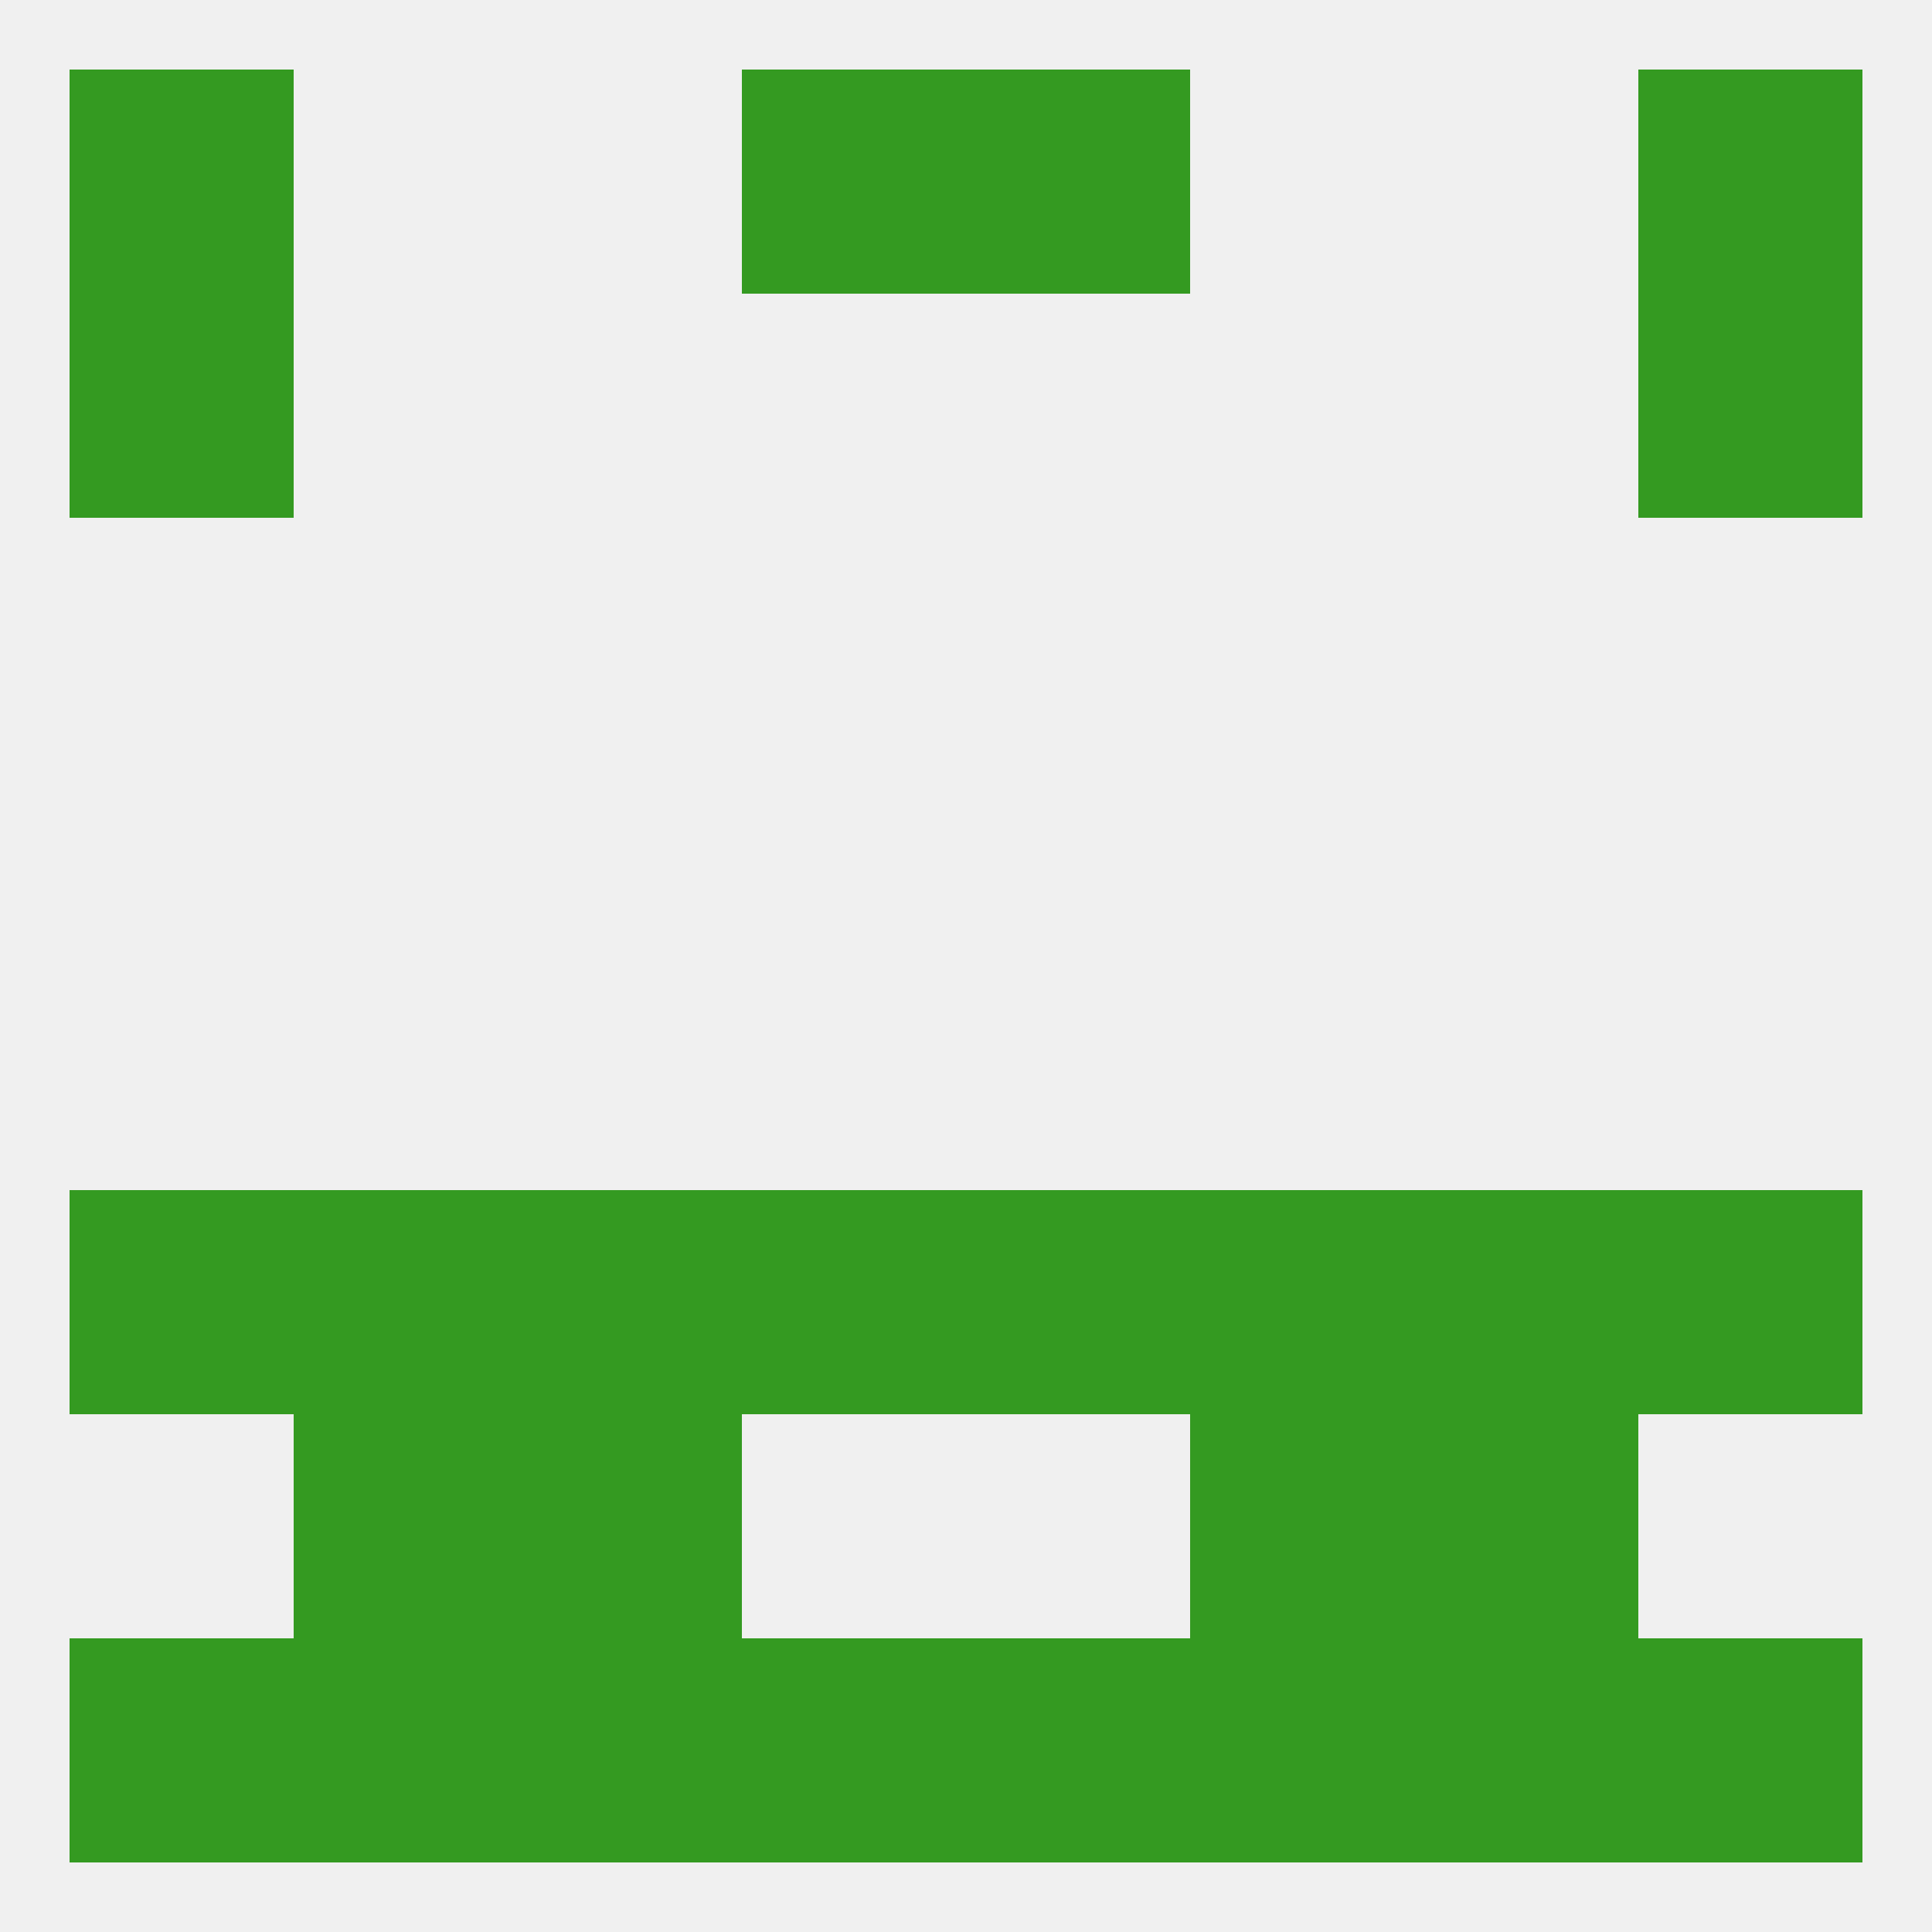
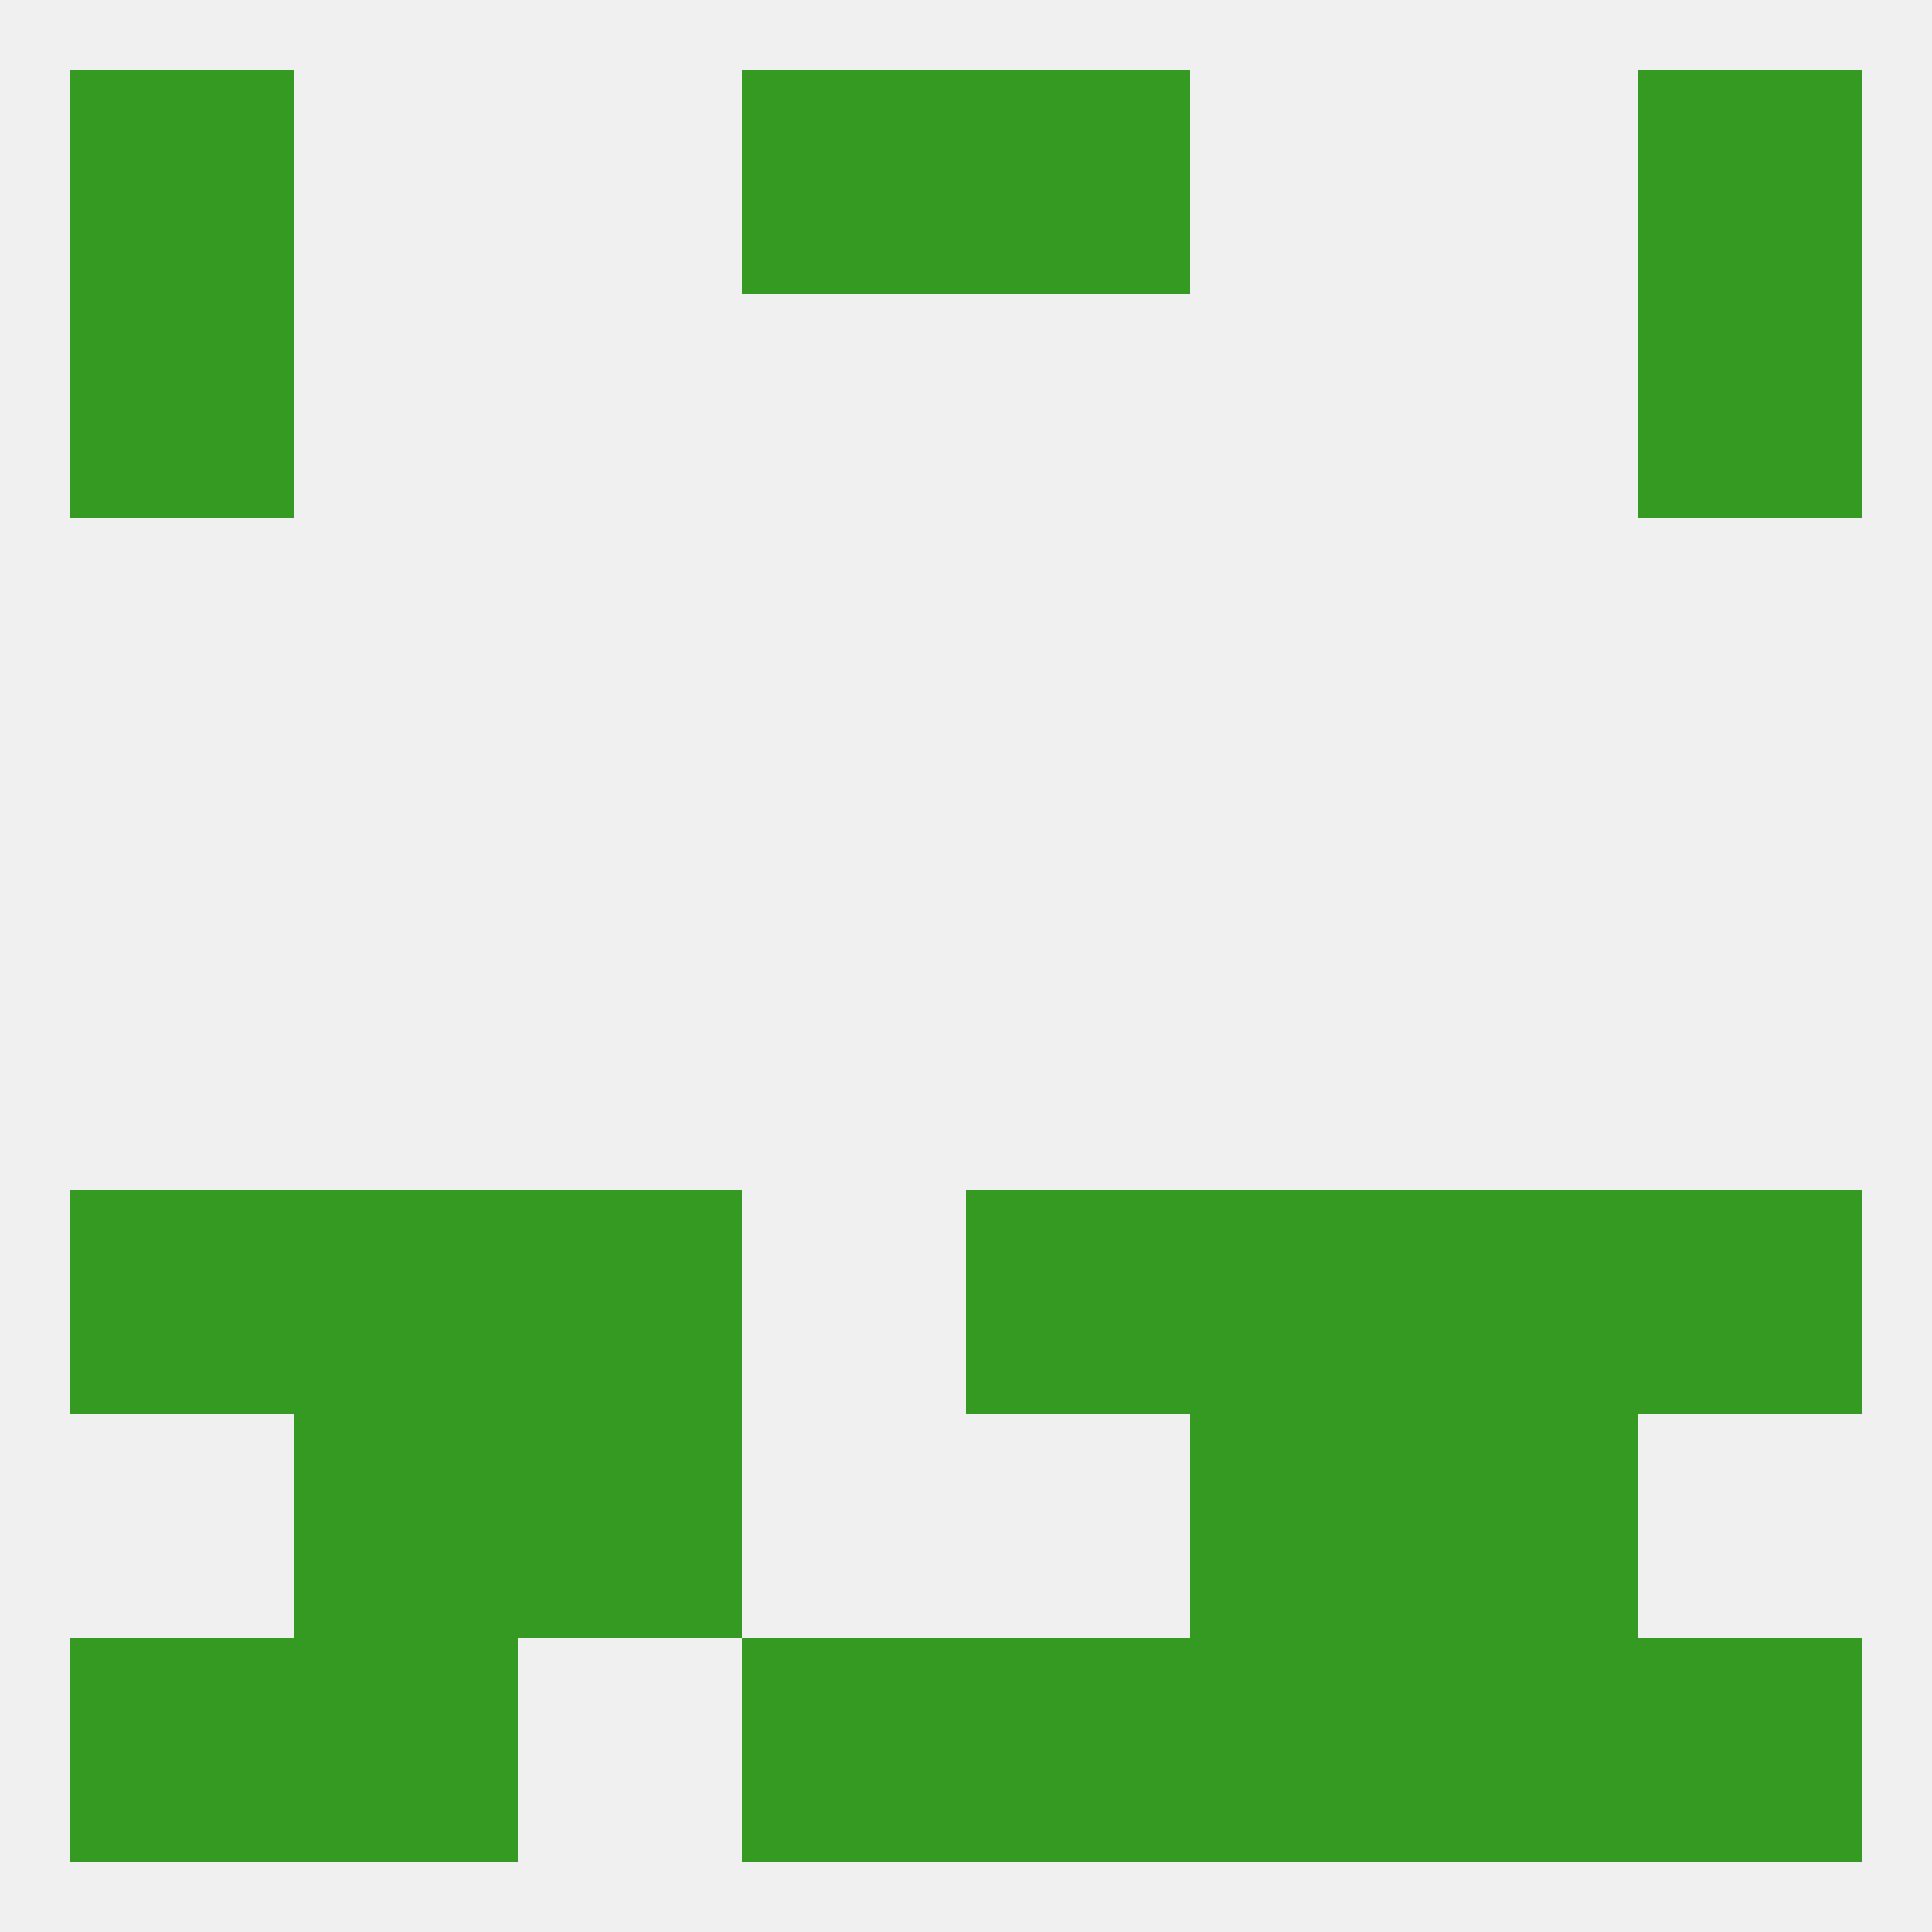
<svg xmlns="http://www.w3.org/2000/svg" version="1.1" baseprofile="full" width="250" height="250" viewBox="0 0 250 250">
  <rect width="100%" height="100%" fill="rgba(240,240,240,255)" />
  <rect x="212" y="9" width="29" height="29" fill="rgba(52,154,33,255)" />
  <rect x="96" y="9" width="29" height="29" fill="rgba(52,154,33,255)" />
  <rect x="125" y="9" width="29" height="29" fill="rgba(52,154,33,255)" />
  <rect x="9" y="9" width="29" height="29" fill="rgba(52,154,33,255)" />
  <rect x="9" y="38" width="29" height="29" fill="rgba(52,154,33,255)" />
  <rect x="212" y="38" width="29" height="29" fill="rgba(52,154,33,255)" />
  <rect x="67" y="154" width="29" height="29" fill="rgba(52,154,33,255)" />
  <rect x="154" y="154" width="29" height="29" fill="rgba(52,154,33,255)" />
  <rect x="38" y="154" width="29" height="29" fill="rgba(52,154,33,255)" />
  <rect x="183" y="154" width="29" height="29" fill="rgba(52,154,33,255)" />
  <rect x="9" y="154" width="29" height="29" fill="rgba(52,154,33,255)" />
  <rect x="212" y="154" width="29" height="29" fill="rgba(52,154,33,255)" />
-   <rect x="96" y="154" width="29" height="29" fill="rgba(52,154,33,255)" />
  <rect x="125" y="154" width="29" height="29" fill="rgba(52,154,33,255)" />
  <rect x="183" y="183" width="29" height="29" fill="rgba(52,154,33,255)" />
  <rect x="67" y="183" width="29" height="29" fill="rgba(52,154,33,255)" />
  <rect x="154" y="183" width="29" height="29" fill="rgba(52,154,33,255)" />
  <rect x="38" y="183" width="29" height="29" fill="rgba(52,154,33,255)" />
  <rect x="38" y="212" width="29" height="29" fill="rgba(52,154,33,255)" />
-   <rect x="67" y="212" width="29" height="29" fill="rgba(52,154,33,255)" />
  <rect x="212" y="212" width="29" height="29" fill="rgba(52,154,33,255)" />
  <rect x="125" y="212" width="29" height="29" fill="rgba(52,154,33,255)" />
  <rect x="183" y="212" width="29" height="29" fill="rgba(52,154,33,255)" />
  <rect x="154" y="212" width="29" height="29" fill="rgba(52,154,33,255)" />
  <rect x="9" y="212" width="29" height="29" fill="rgba(52,154,33,255)" />
  <rect x="96" y="212" width="29" height="29" fill="rgba(52,154,33,255)" />
</svg>